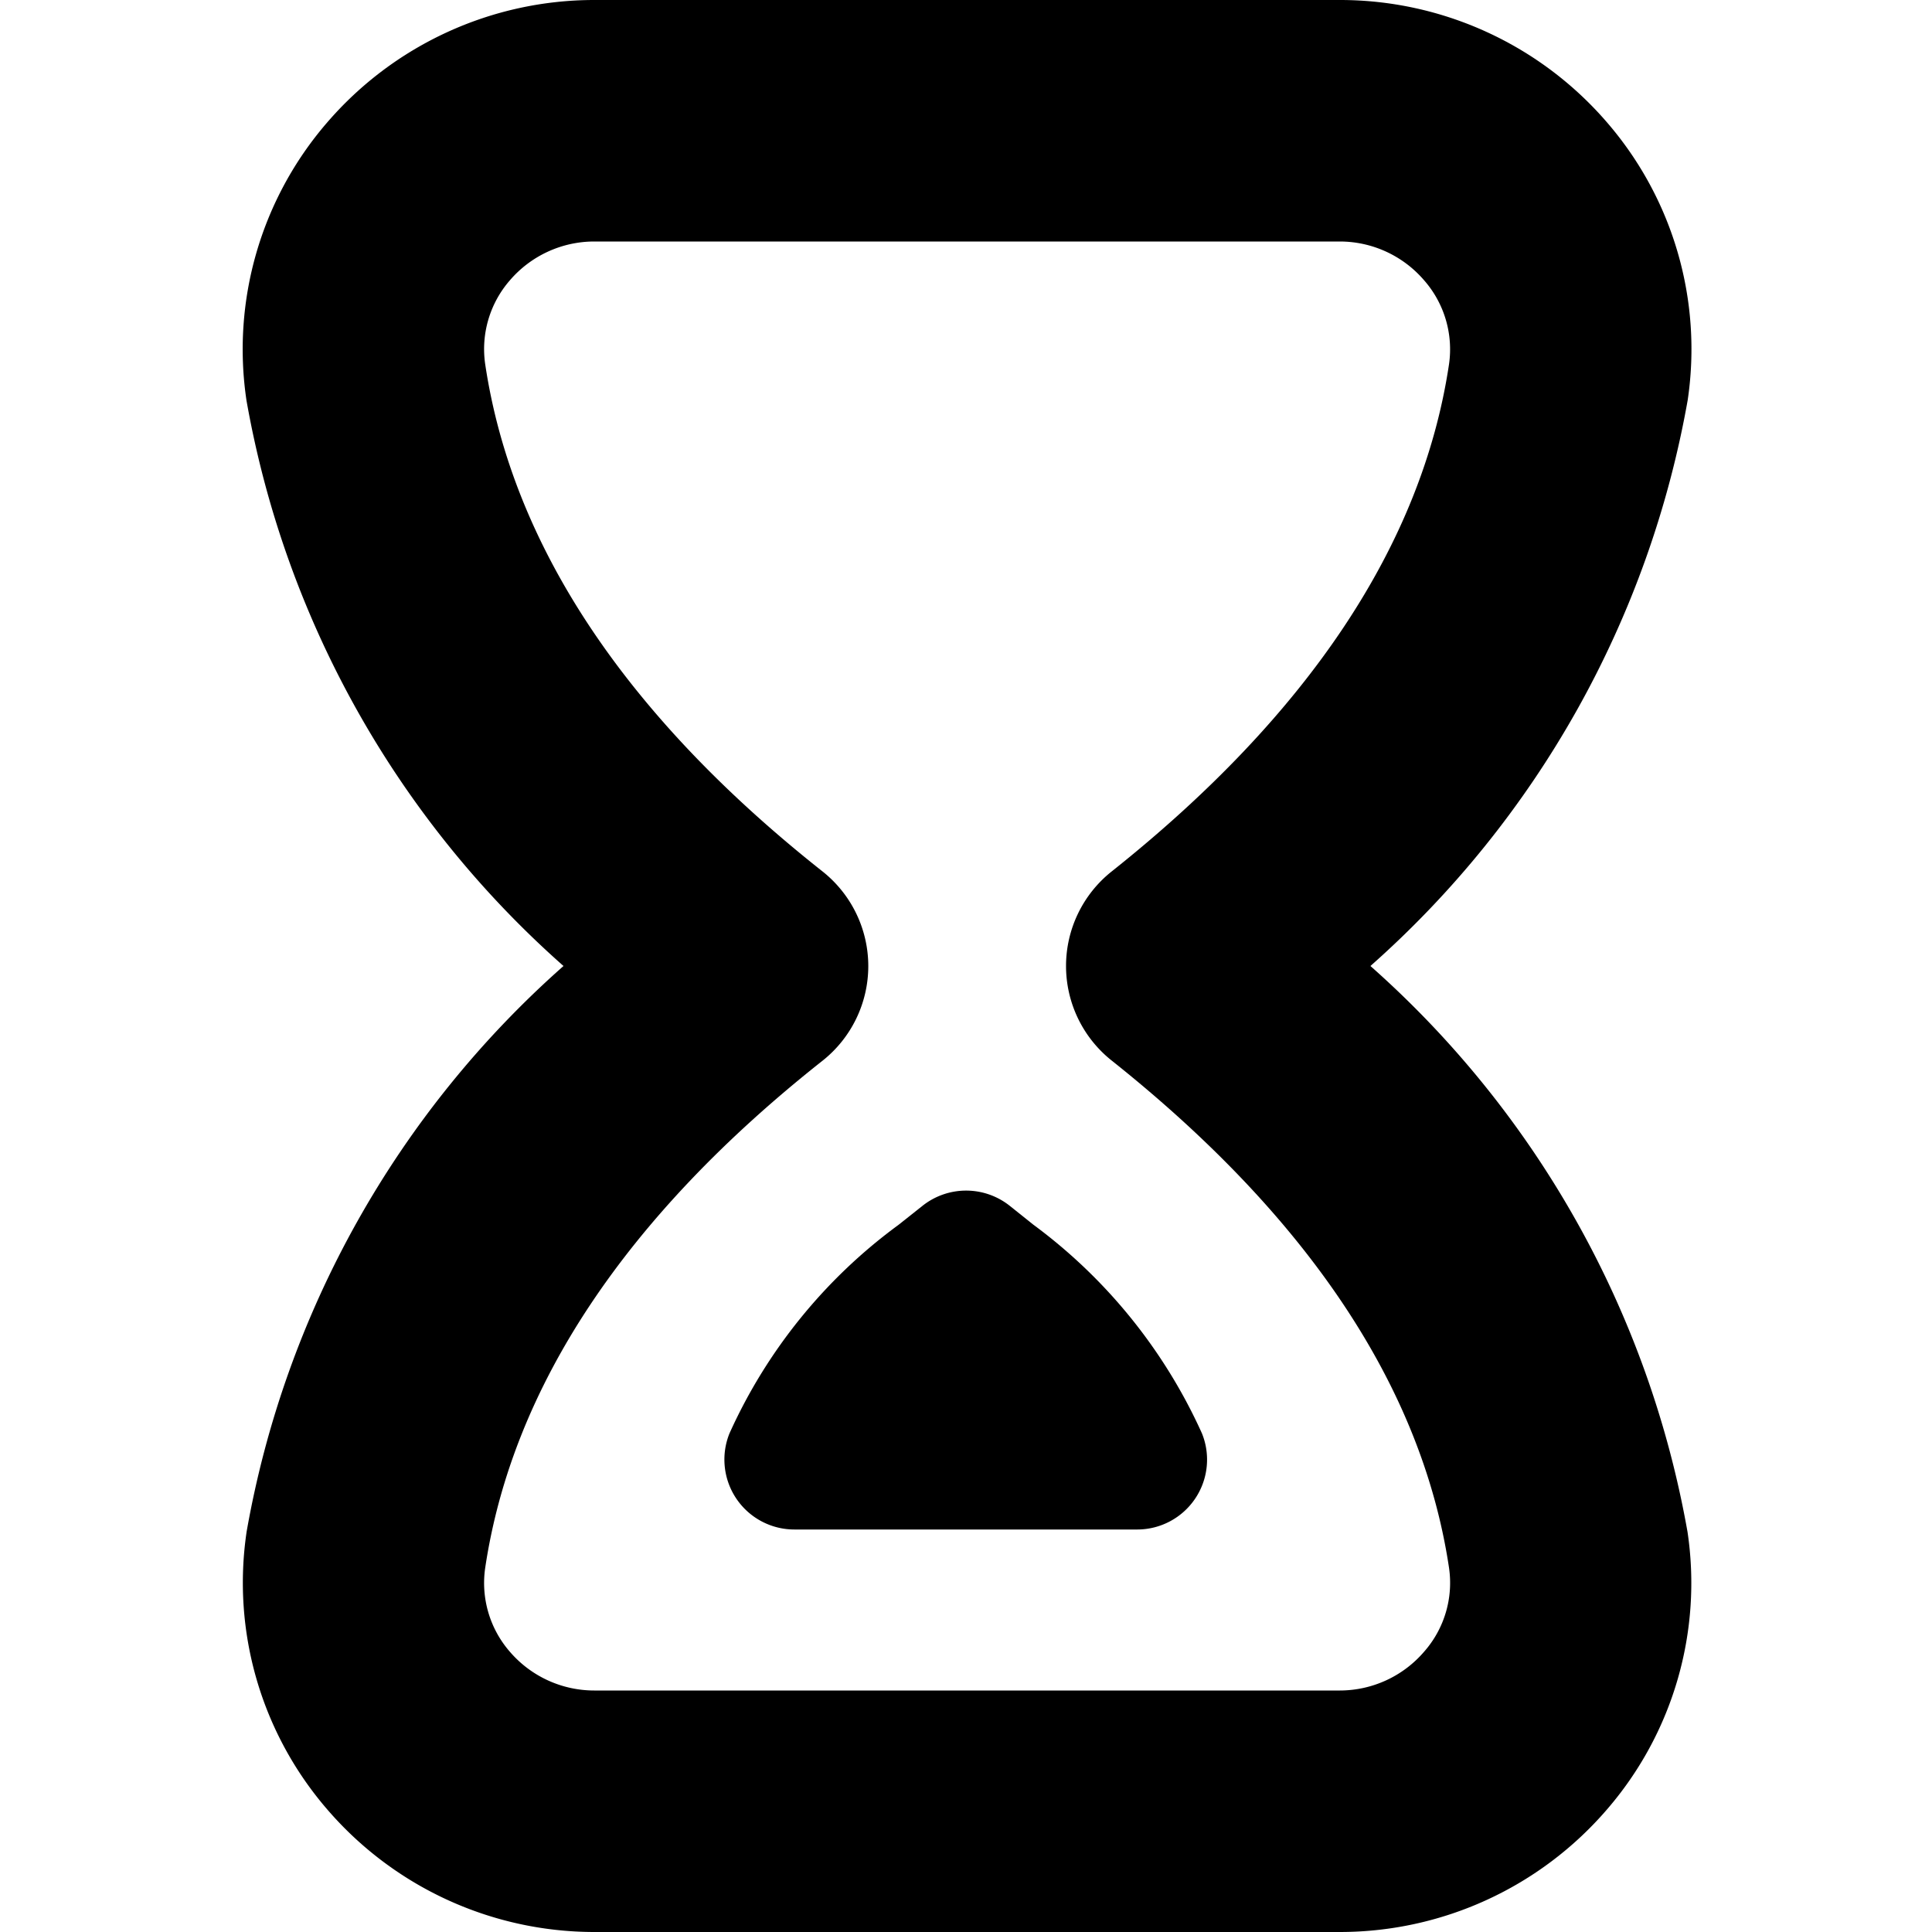
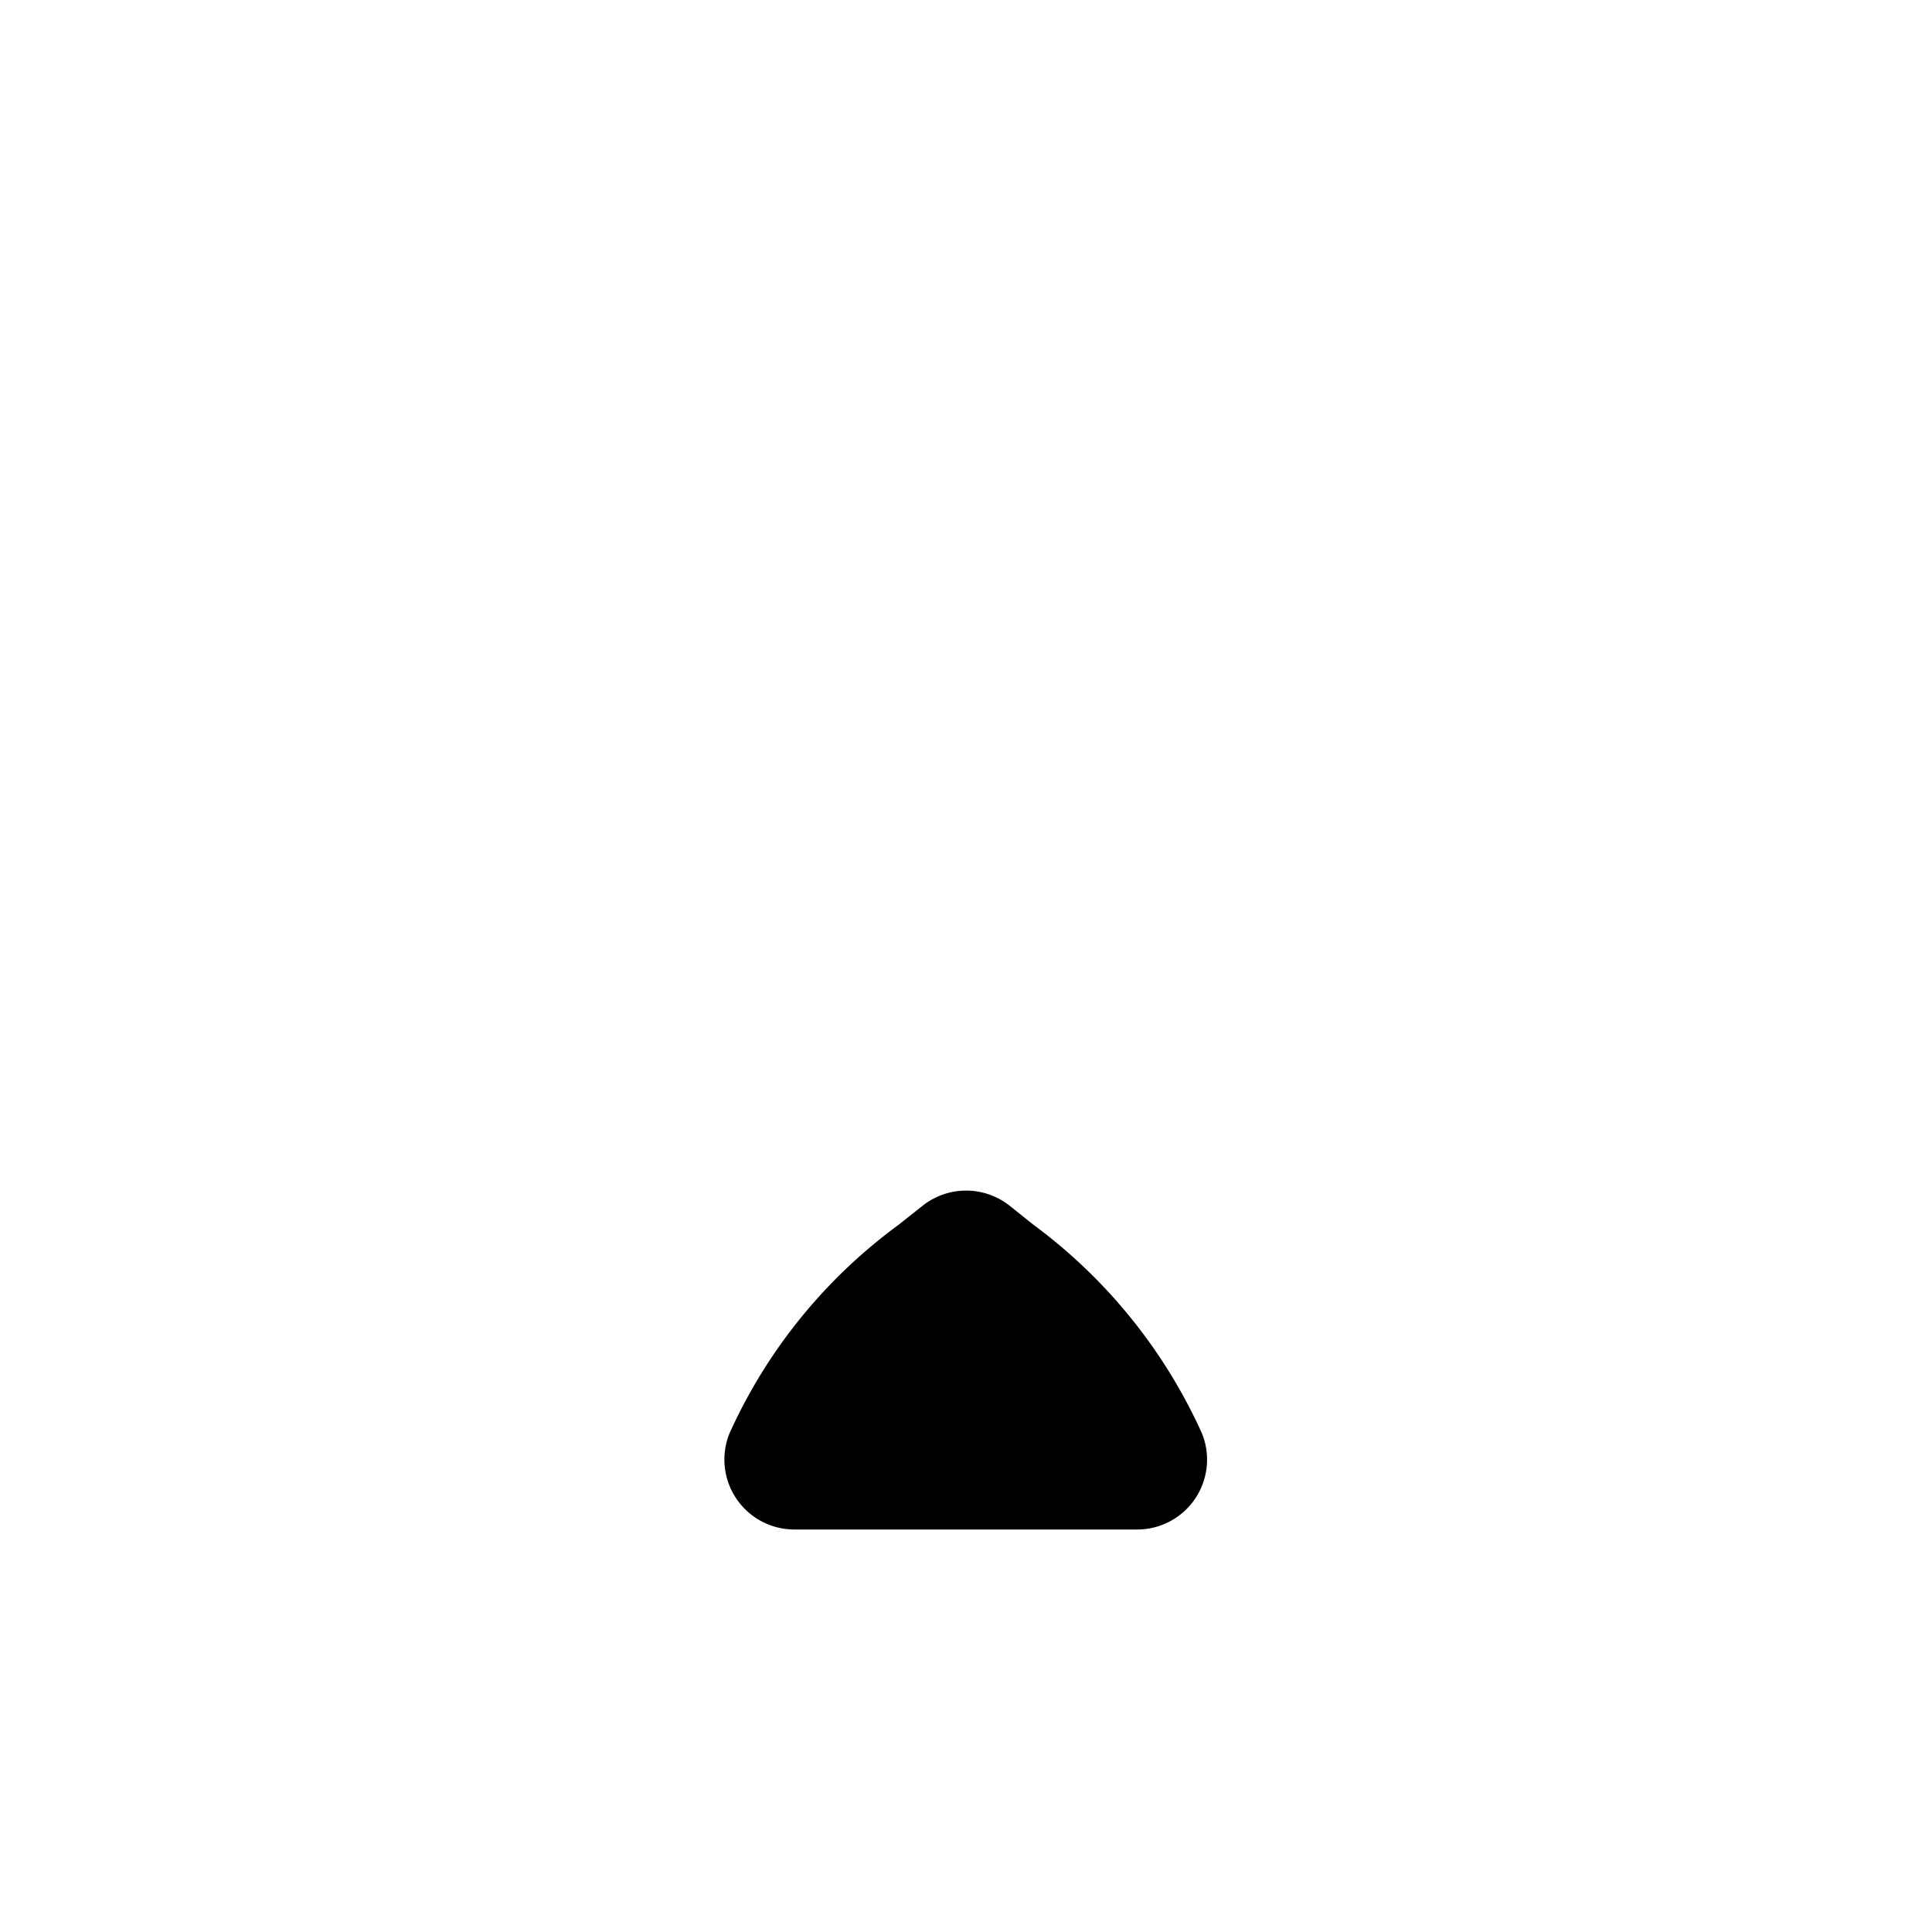
<svg xmlns="http://www.w3.org/2000/svg" id="Layer_1" height="512" viewBox="0 0 24 24" width="512" data-name="Layer 1">
-   <path d="m17.024 12a12.231 12.231 0 0 0 3.941-7.029 4.306 4.306 0 0 0 -1-3.448 4.378 4.378 0 0 0 -3.32-1.523h-9.264a4.38 4.38 0 0 0 -3.319 1.524 4.307 4.307 0 0 0 -1 3.451 12.2 12.2 0 0 0 3.938 7.025 12.2 12.2 0 0 0 -3.936 7.025 4.307 4.307 0 0 0 1 3.451 4.38 4.38 0 0 0 3.317 1.524h9.264a4.378 4.378 0 0 0 3.318-1.523 4.3 4.3 0 0 0 1-3.447 12.23 12.23 0 0 0 -3.939-7.03zm.666 8.519a1.381 1.381 0 0 1 -1.045.481h-9.264a1.382 1.382 0 0 1 -1.046-.48 1.3 1.3 0 0 1 -.307-1.048c.337-2.244 1.746-4.363 4.188-6.294a1.5 1.5 0 0 0 0-2.354c-2.442-1.932-3.851-4.051-4.188-6.295a1.3 1.3 0 0 1 .307-1.048 1.382 1.382 0 0 1 1.046-.481h9.264a1.381 1.381 0 0 1 1.045.481 1.3 1.3 0 0 1 .31 1.045c-.335 2.235-1.745 4.354-4.191 6.3a1.5 1.5 0 0 0 0 2.348c2.446 1.946 3.856 4.065 4.191 6.3a1.294 1.294 0 0 1 -.31 1.045z" />
  <path d="m12.836 15.213-.294-.235a.871.871 0 0 0 -1.081 0l-.3.238a6.547 6.547 0 0 0 -2.1 2.592.869.869 0 0 0 .807 1.192h4.263a.868.868 0 0 0 .8-1.194 6.59 6.59 0 0 0 -2.095-2.593z" />
</svg>